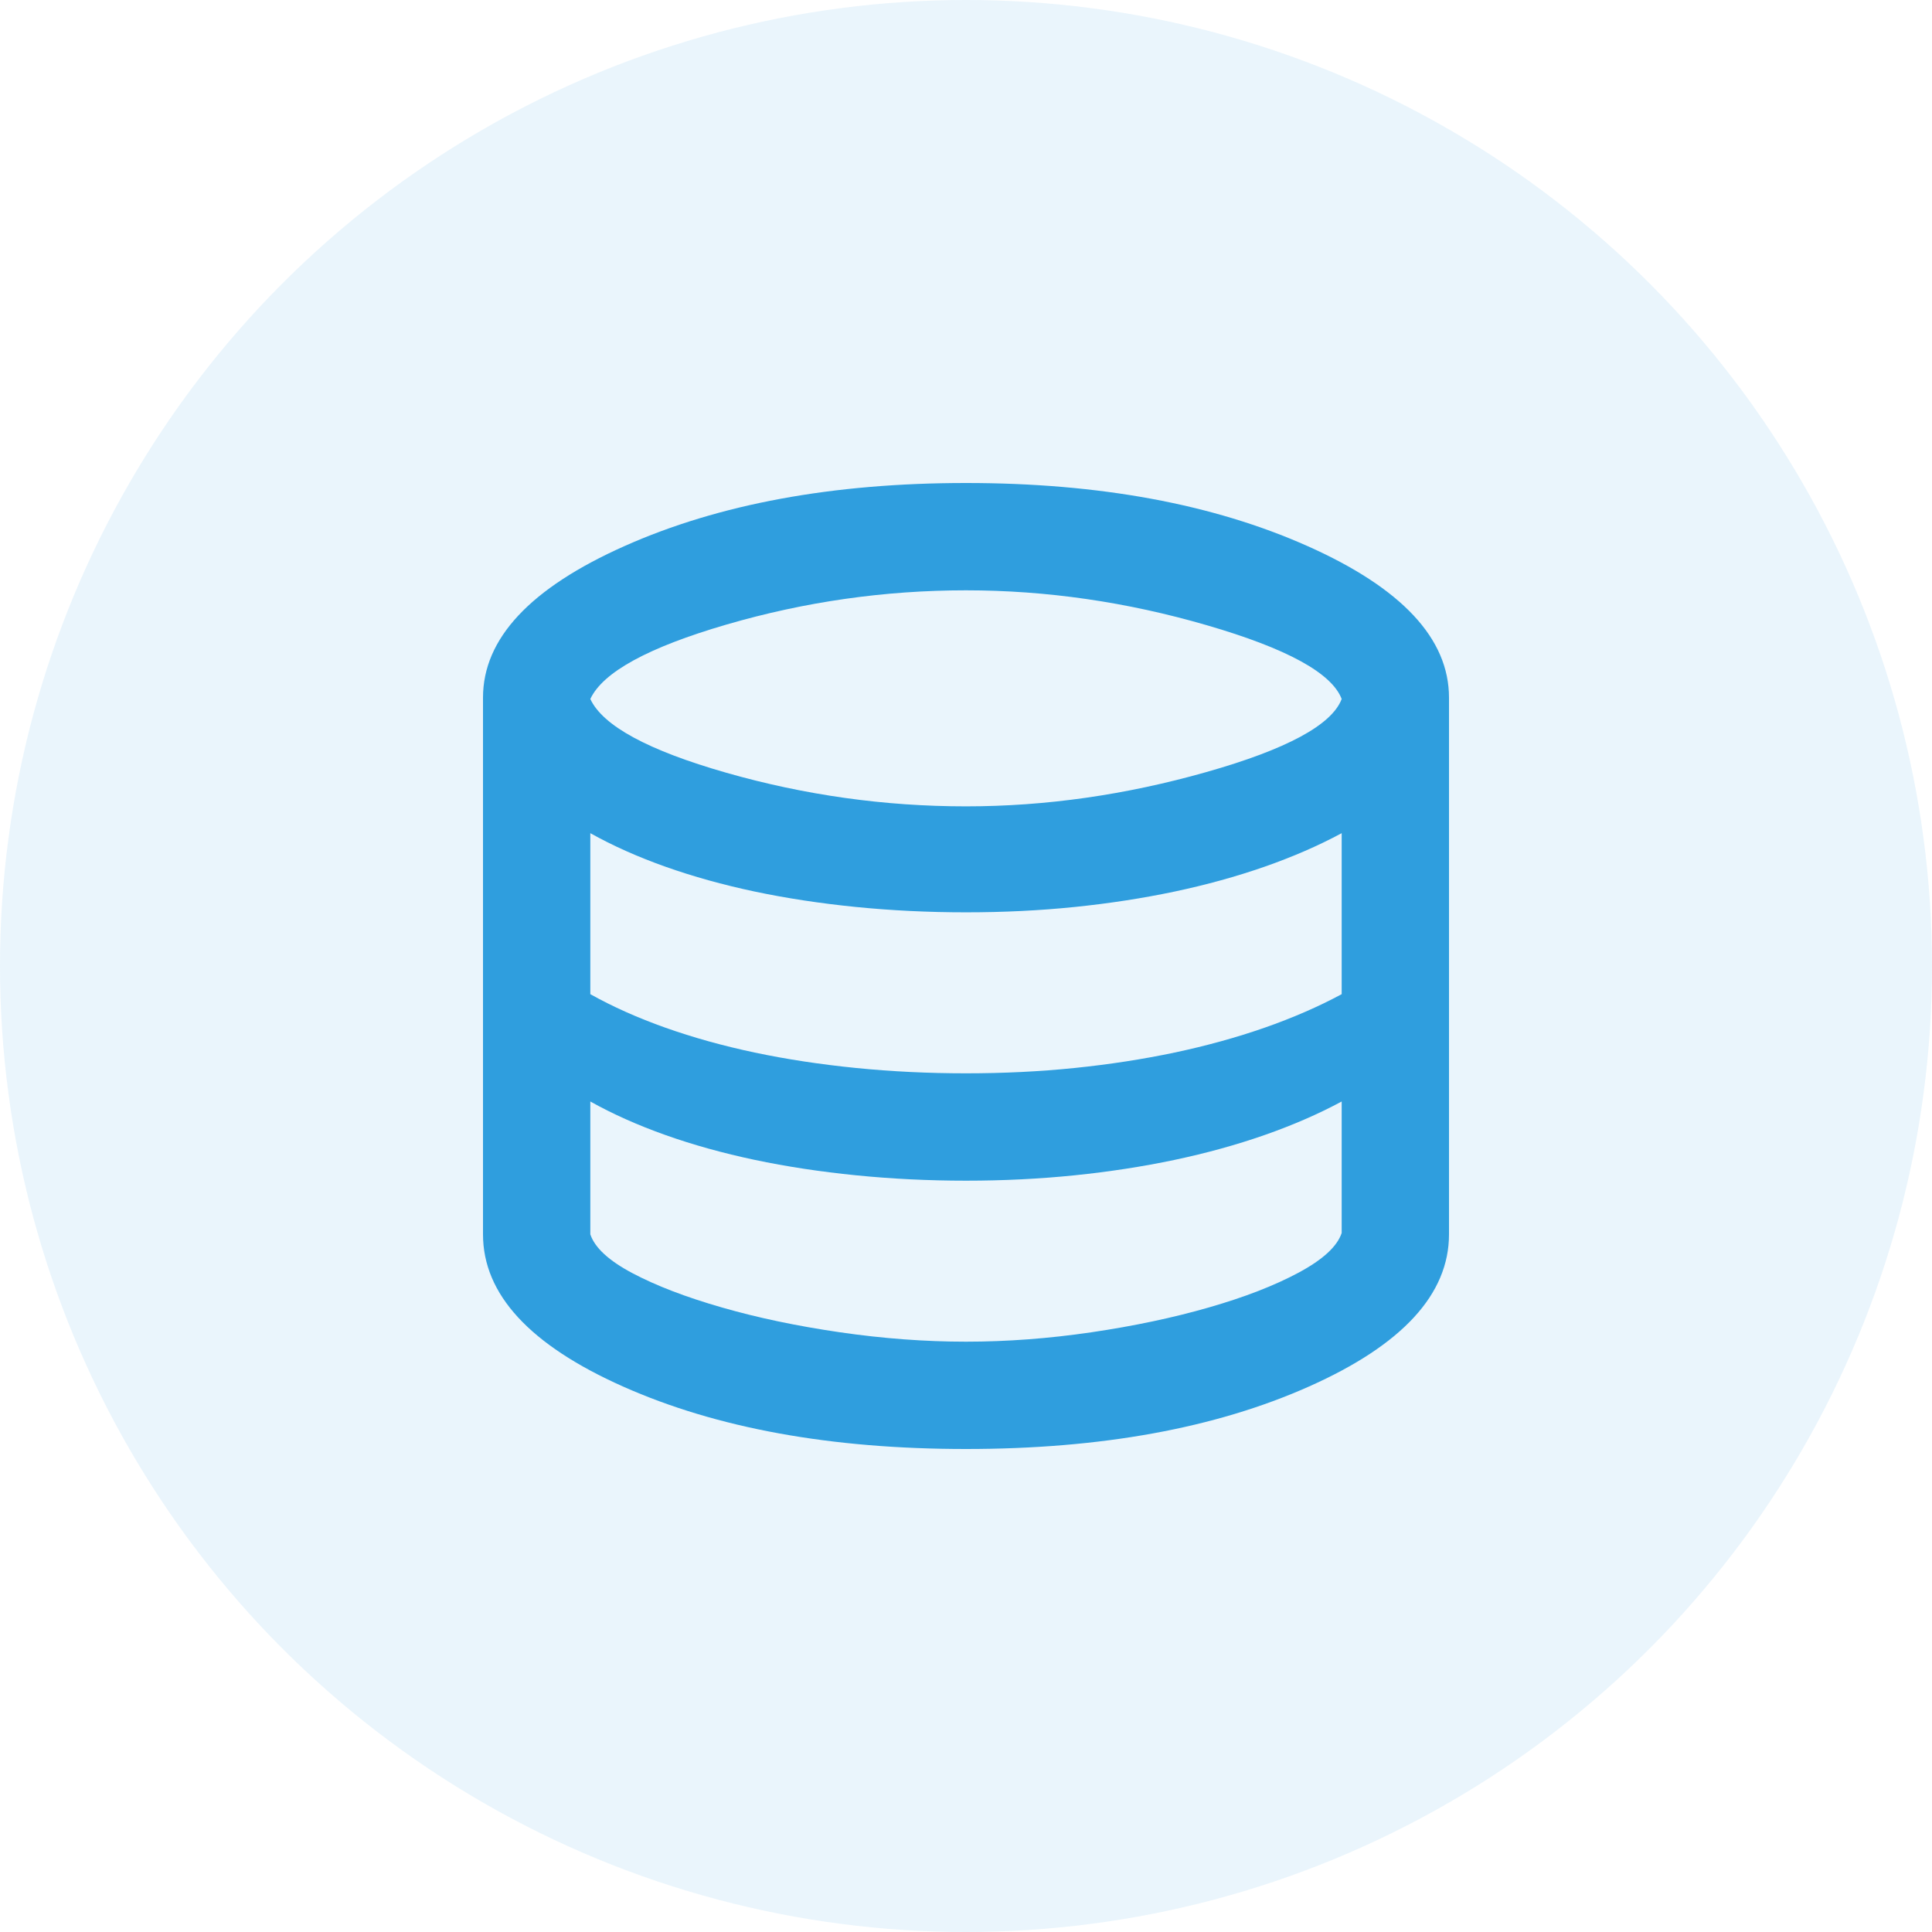
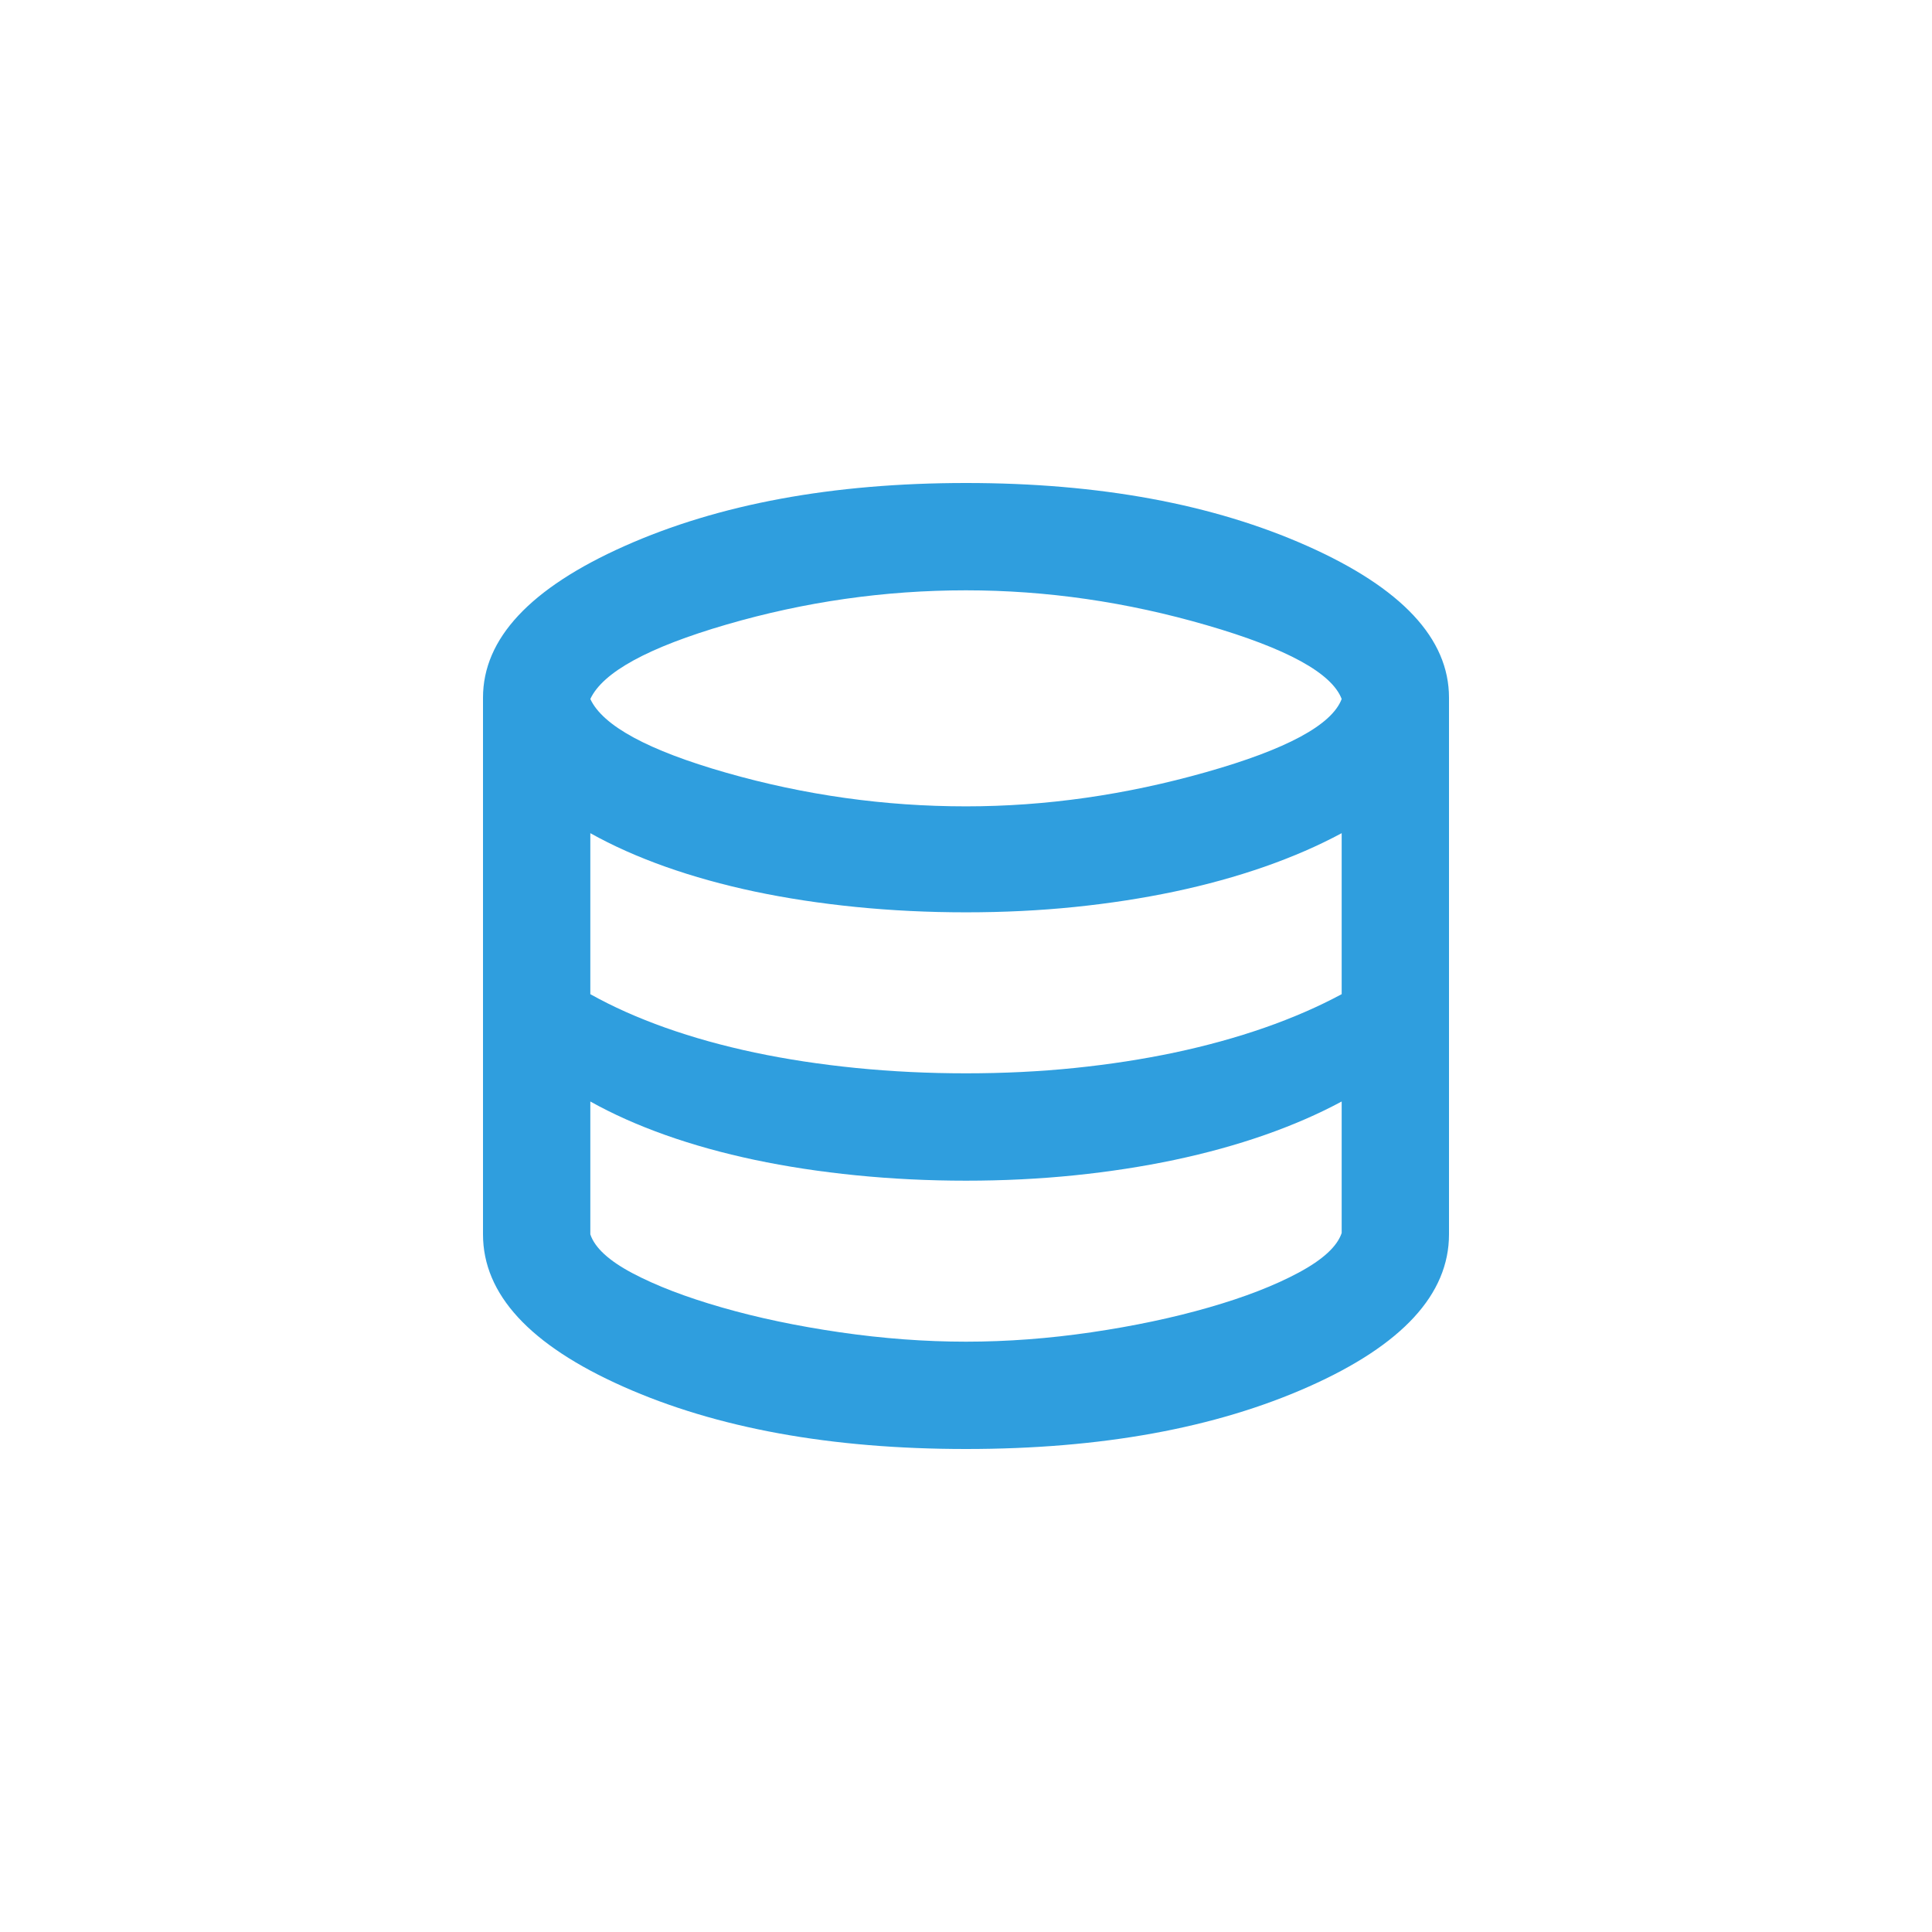
<svg xmlns="http://www.w3.org/2000/svg" width="60" height="60" viewBox="0 0 60 60" fill="none">
-   <circle opacity="0.1" cx="30" cy="30" r="30" fill="#2f9ede" />
  <path d="M30 45C25.806 45 22.257 44.354 19.354 43.062C16.451 41.771 15 40.194 15 38.333V21.667C15 19.833 16.465 18.264 19.396 16.958C22.326 15.653 25.861 15 30 15C34.139 15 37.674 15.653 40.604 16.958C43.535 18.264 45 19.833 45 21.667V38.333C45 40.194 43.549 41.771 40.646 43.062C37.743 44.354 34.194 45 30 45ZM30 25.042C32.472 25.042 34.958 24.688 37.458 23.979C39.958 23.271 41.361 22.514 41.667 21.708C41.361 20.903 39.965 20.139 37.479 19.417C34.993 18.694 32.5 18.333 30 18.333C27.472 18.333 24.993 18.688 22.562 19.396C20.132 20.104 18.722 20.875 18.333 21.708C18.722 22.542 20.132 23.306 22.562 24C24.993 24.694 27.472 25.042 30 25.042ZM30 33.333C31.167 33.333 32.292 33.278 33.375 33.167C34.458 33.056 35.493 32.896 36.479 32.688C37.465 32.479 38.396 32.222 39.271 31.917C40.146 31.611 40.944 31.264 41.667 30.875V25.875C40.944 26.264 40.146 26.611 39.271 26.917C38.396 27.222 37.465 27.479 36.479 27.688C35.493 27.896 34.458 28.056 33.375 28.167C32.292 28.278 31.167 28.333 30 28.333C28.833 28.333 27.694 28.278 26.583 28.167C25.472 28.056 24.424 27.896 23.438 27.688C22.451 27.479 21.528 27.222 20.667 26.917C19.806 26.611 19.028 26.264 18.333 25.875V30.875C19.028 31.264 19.806 31.611 20.667 31.917C21.528 32.222 22.451 32.479 23.438 32.688C24.424 32.896 25.472 33.056 26.583 33.167C27.694 33.278 28.833 33.333 30 33.333ZM30 41.667C31.278 41.667 32.576 41.569 33.896 41.375C35.215 41.181 36.431 40.924 37.542 40.604C38.653 40.285 39.583 39.924 40.333 39.521C41.083 39.118 41.528 38.708 41.667 38.292V34.208C40.944 34.597 40.146 34.944 39.271 35.25C38.396 35.556 37.465 35.812 36.479 36.021C35.493 36.229 34.458 36.389 33.375 36.5C32.292 36.611 31.167 36.667 30 36.667C28.833 36.667 27.694 36.611 26.583 36.5C25.472 36.389 24.424 36.229 23.438 36.021C22.451 35.812 21.528 35.556 20.667 35.25C19.806 34.944 19.028 34.597 18.333 34.208V38.333C18.472 38.75 18.91 39.153 19.646 39.542C20.382 39.931 21.306 40.285 22.417 40.604C23.528 40.924 24.75 41.181 26.083 41.375C27.417 41.569 28.722 41.667 30 41.667Z" fill="#2f9ede" />
</svg>